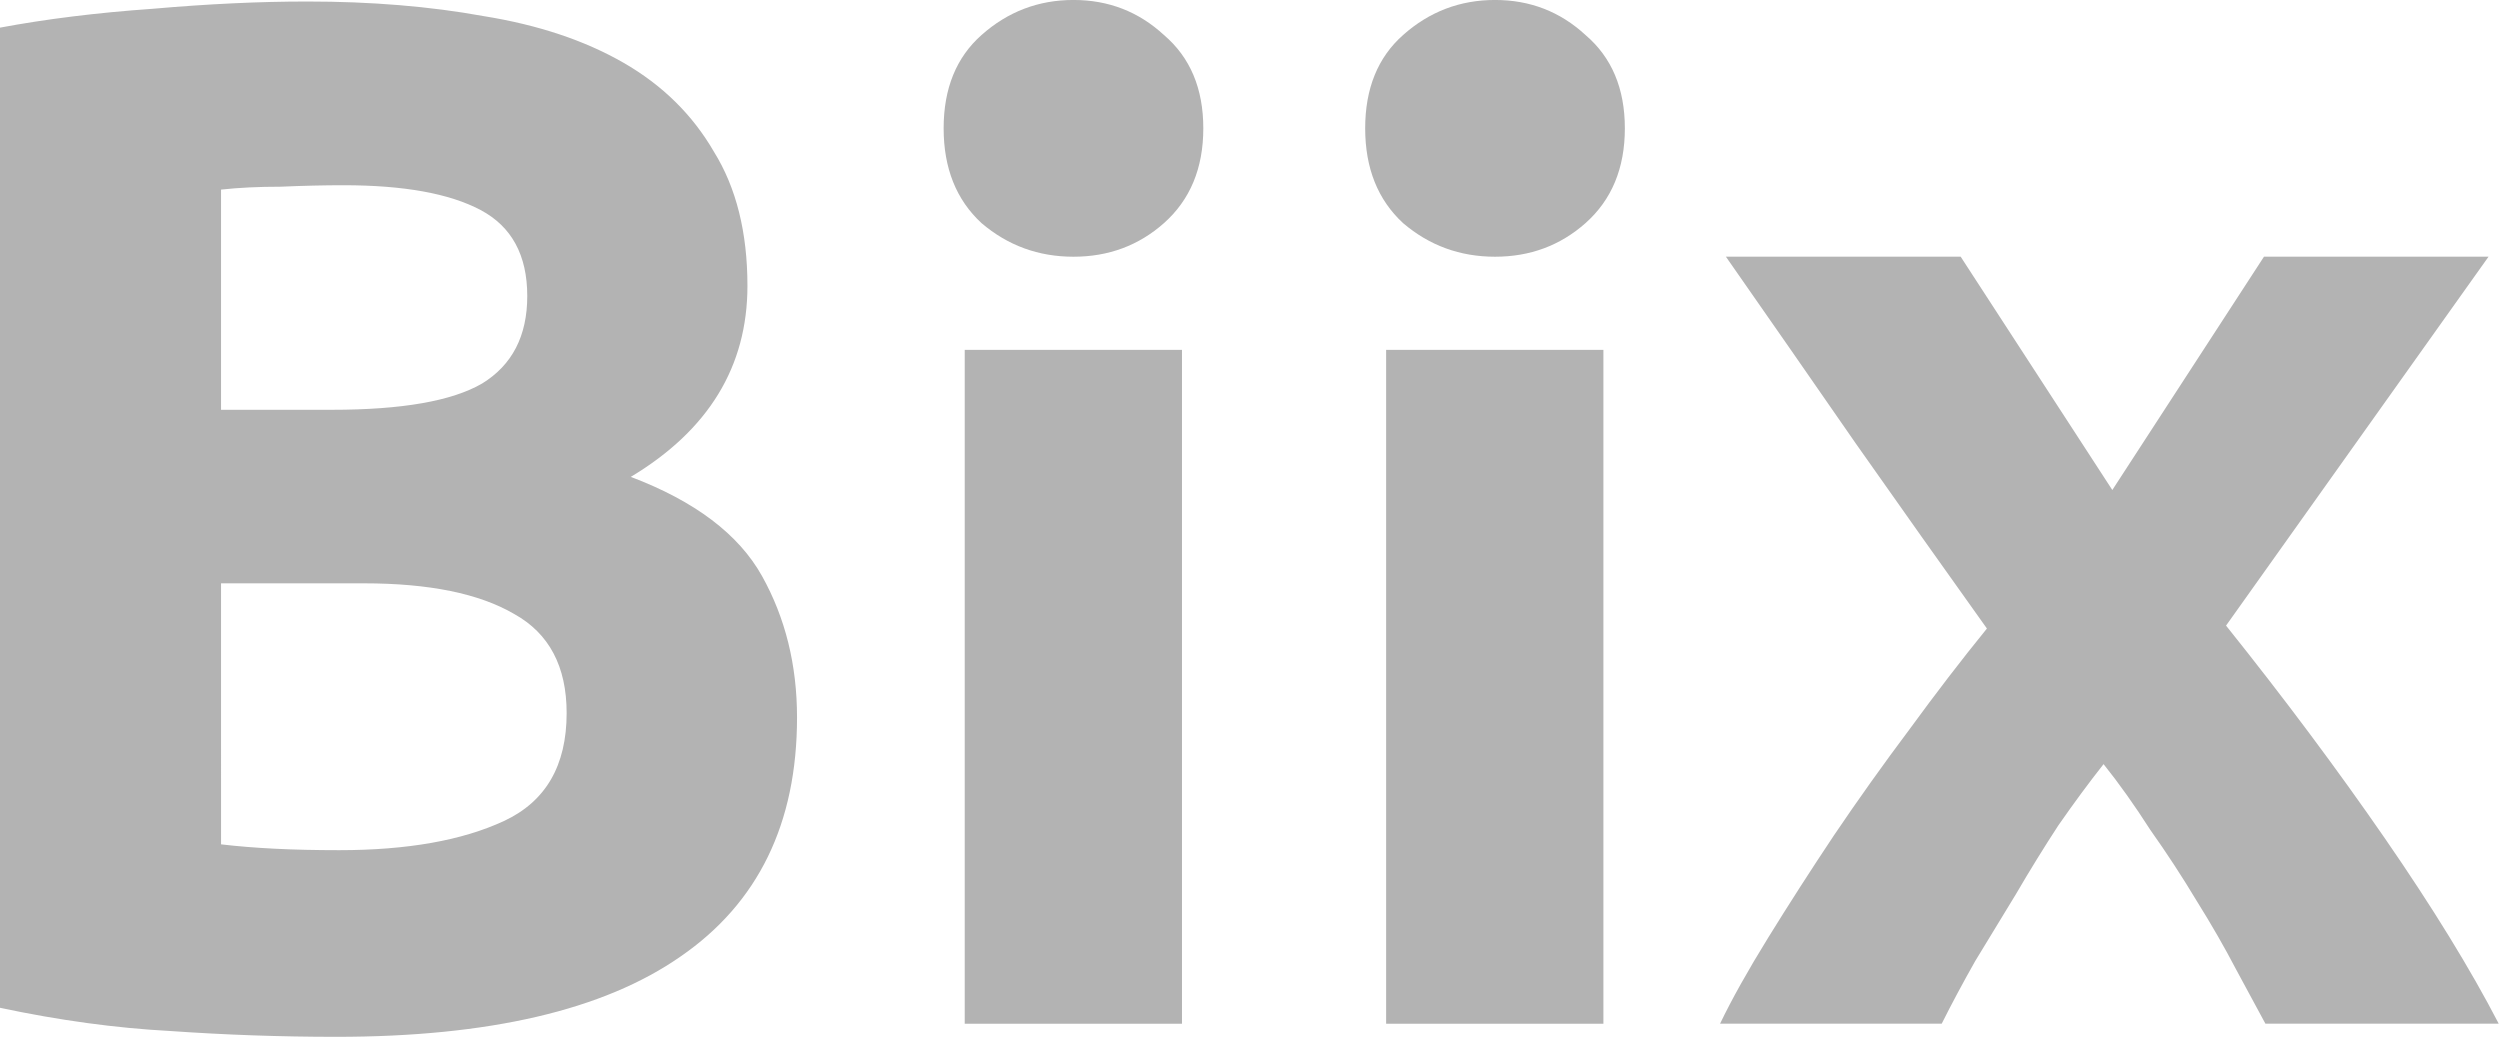
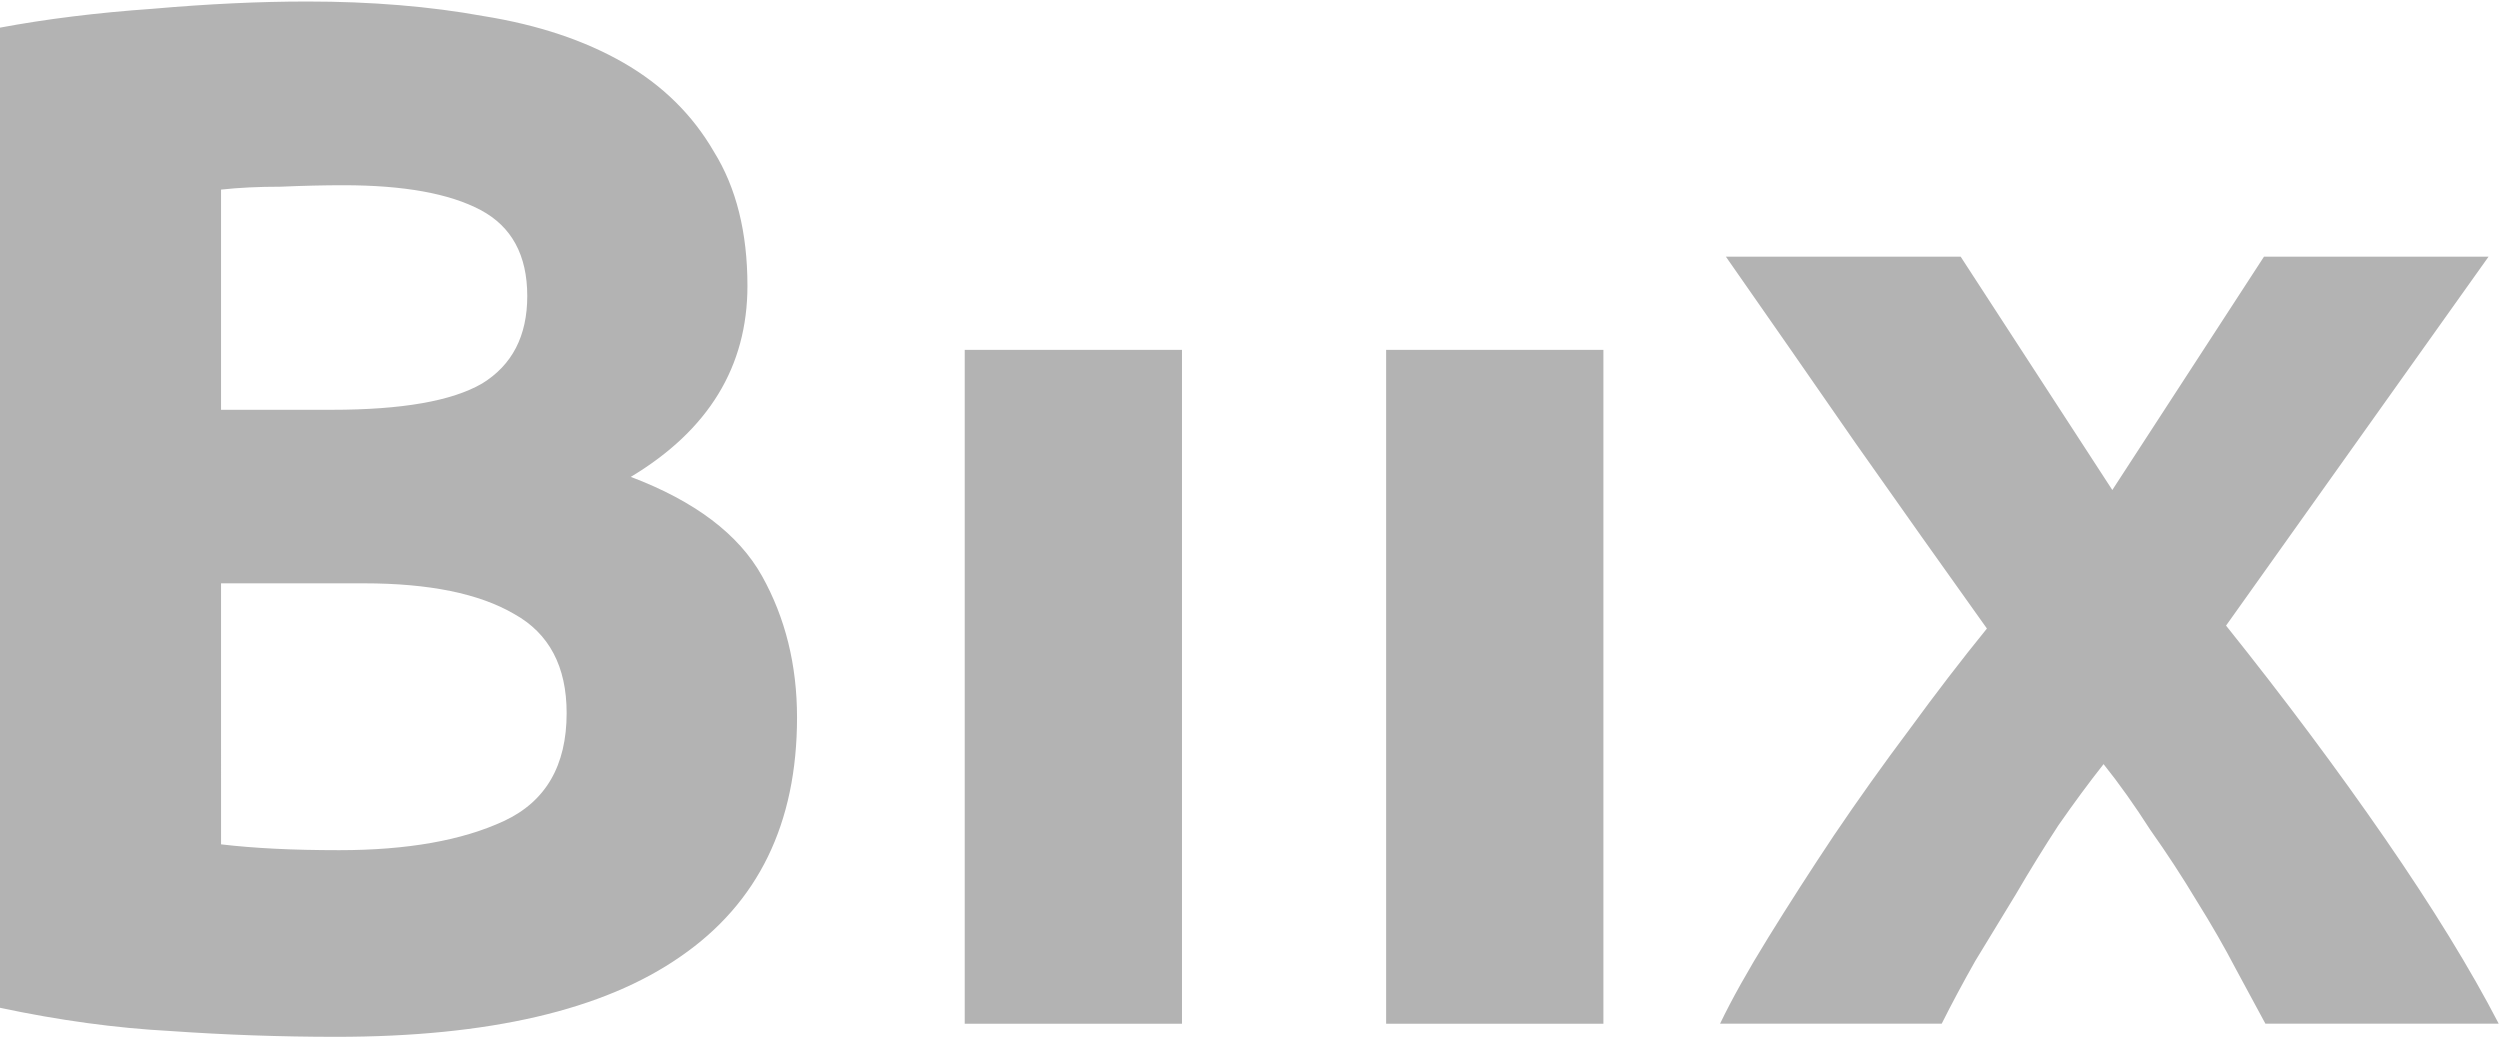
<svg xmlns="http://www.w3.org/2000/svg" xmlns:ns1="http://www.inkscape.org/namespaces/inkscape" xmlns:ns2="http://sodipodi.sourceforge.net/DTD/sodipodi-0.dtd" width="90.885mm" height="37.706mm" viewBox="0 0 90.885 37.706" version="1.1" id="svg5" ns1:version="1.1.2 (0a00cf5339, 2022-02-04)" ns2:docname="biix.svg">
  <ns2:namedview id="namedview7" pagecolor="#ffffff" bordercolor="#666666" borderopacity="1.0" ns1:pageshadow="2" ns1:pageopacity="0.0" ns1:pagecheckerboard="0" ns1:document-units="mm" showgrid="false" showguides="true" ns1:guide-bbox="true" fit-margin-top="0" fit-margin-left="0" fit-margin-right="0" fit-margin-bottom="0" ns1:zoom="0.58597391" ns1:cx="550.3658" ns1:cy="254.27753" ns1:window-width="1366" ns1:window-height="691" ns1:window-x="0" ns1:window-y="0" ns1:window-maximized="1" ns1:current-layer="layer1" />
  <defs id="defs2" />
  <g ns1:label="Warstwa 1" ns1:groupmode="layer" id="layer1" transform="translate(-54.849,-129.129)">
    <g style="fill:#b3b3b3" id="g36" transform="matrix(2.814,0,0,2.814,-31.917,113.455)">
      <g id="g15" style="fill:#b3b3b3" />
      <g id="g21" style="fill:#b3b3b3">
        <g id="g17" style="fill:#b3b3b3" />
        <path id="path19" style="fill:#b3b3b3;stroke-width:10.636" d="m 370.221,59.463 c -6.547,0 -13.629,0.334 -21.244,1.002 -7.616,0.534 -14.63,1.403 -21.043,2.605 V 197.744 c 8.15,1.737 15.967,2.806 23.449,3.207 7.616,0.534 15.23,0.801 22.846,0.801 20.976,0 36.742,-3.673 47.297,-11.021 10.688,-7.348 16.033,-18.304 16.033,-32.867 0,-7.215 -1.604,-13.694 -4.811,-19.439 -3.207,-5.745 -9.219,-10.289 -18.037,-13.629 10.688,-6.413 16.033,-15.165 16.033,-26.254 0,-7.348 -1.536,-13.494 -4.609,-18.438 -2.939,-5.077 -7.082,-9.152 -12.426,-12.225 -5.344,-3.073 -11.756,-5.21 -19.238,-6.412 -7.348,-1.336 -15.432,-2.004 -24.25,-2.004 z m 5.01,25.25 c 8.284,0 14.564,1.137 18.84,3.408 4.275,2.271 6.412,6.213 6.412,11.824 0,5.478 -2.071,9.485 -6.213,12.023 -4.142,2.405 -11.023,3.607 -20.643,3.607 H 358.396 V 85.314 c 2.405,-0.267 5.144,-0.4 8.217,-0.4 3.073,-0.134 5.945,-0.201 8.617,-0.201 z m 189.988,9.82 c 5.879,8.417 11.824,16.968 17.836,25.652 6.012,8.551 12.025,17.036 18.037,25.453 -3.474,4.275 -7.014,8.885 -10.621,13.828 -3.607,4.81 -7.082,9.685 -10.422,14.629 -3.207,4.81 -6.212,9.487 -9.018,14.029 -2.806,4.543 -5.012,8.484 -6.615,11.824 h 30.463 c 1.336,-2.672 2.872,-5.544 4.609,-8.617 1.87,-3.073 3.741,-6.146 5.611,-9.219 1.87,-3.207 3.808,-6.347 5.812,-9.42 2.138,-3.073 4.209,-5.879 6.213,-8.418 2.138,2.672 4.274,5.679 6.412,9.02 2.271,3.207 4.41,6.48 6.414,9.82 2.004,3.207 3.807,6.345 5.41,9.418 1.603,2.939 2.939,5.412 4.008,7.416 h 32.066 c -3.875,-7.482 -9.086,-15.967 -15.633,-25.453 -6.547,-9.486 -13.827,-19.239 -21.844,-29.26 L 670.033,94.533 H 639.17 L 618.326,126.6 597.484,94.533 Z M 460.605,107.338 v 92.611 h 29.861 v -92.611 z m 57.918,0 v 92.611 h 29.861 v -92.611 z m -160.127,32.088 h 19.641 c 8.952,0 15.833,1.403 20.643,4.209 4.81,2.672 7.215,7.214 7.215,13.627 0,7.215 -2.874,12.158 -8.619,14.83 -5.745,2.672 -13.294,4.008 -22.646,4.008 -3.207,0 -6.144,-0.066 -8.816,-0.199 -2.672,-0.134 -5.145,-0.334 -7.416,-0.602 z" transform="scale(0.094)" ns2:nodetypes="sccccscsscscscsssscscccscccccscccccccccccscccccccccccccccccscsssccc" />
      </g>
    </g>
    <g aria-label="Biix Builder" id="text590" style="font-size:53.025px;line-height:1.25;stroke-width:1.326">
-       <path d="m 98.594,133.795 c 0,1.449 -0.477,2.598 -1.432,3.447 -0.919,0.813 -2.015,1.22 -3.288,1.22 -1.273,0 -2.386,-0.407 -3.341,-1.22 -0.919,-0.848 -1.379,-1.997 -1.379,-3.447 0,-1.449 0.46,-2.581 1.379,-3.394 0.954,-0.848 2.068,-1.273 3.341,-1.273 1.273,0 2.368,0.424 3.288,1.273 0.954,0.813 1.432,1.944 1.432,3.394 z" style="font-weight:bold;font-family:Ubuntu;-inkscape-font-specification:'Ubuntu Bold';fill:#b3b3b3" id="path3408" ns2:nodetypes="scscscscs" />
-       <path d="m 113.919,133.795 c 0,1.449 -0.477,2.598 -1.432,3.447 -0.919,0.813 -2.015,1.22 -3.288,1.22 -1.273,0 -2.386,-0.407 -3.341,-1.22 -0.919,-0.848 -1.379,-1.997 -1.379,-3.447 0,-1.449 0.46,-2.581 1.379,-3.394 0.954,-0.848 2.068,-1.273 3.341,-1.273 1.273,0 2.368,0.424 3.288,1.273 0.954,0.813 1.432,1.944 1.432,3.394 z" style="font-weight:bold;font-family:Ubuntu;-inkscape-font-specification:'Ubuntu Bold';fill:#b3b3b3" id="path3410" ns2:nodetypes="scscscscs" />
-     </g>
+       </g>
  </g>
</svg>